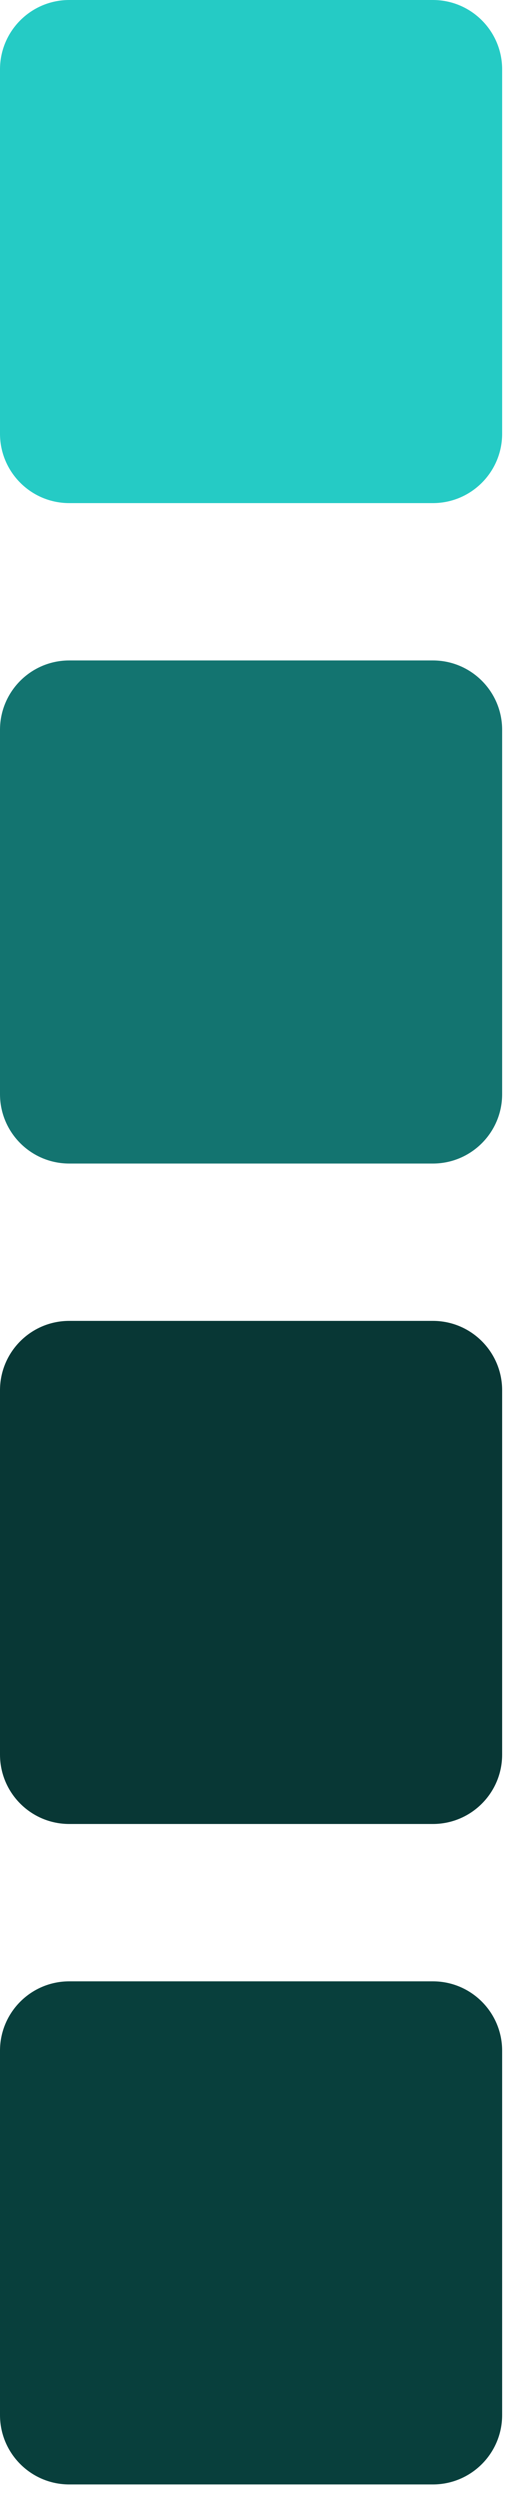
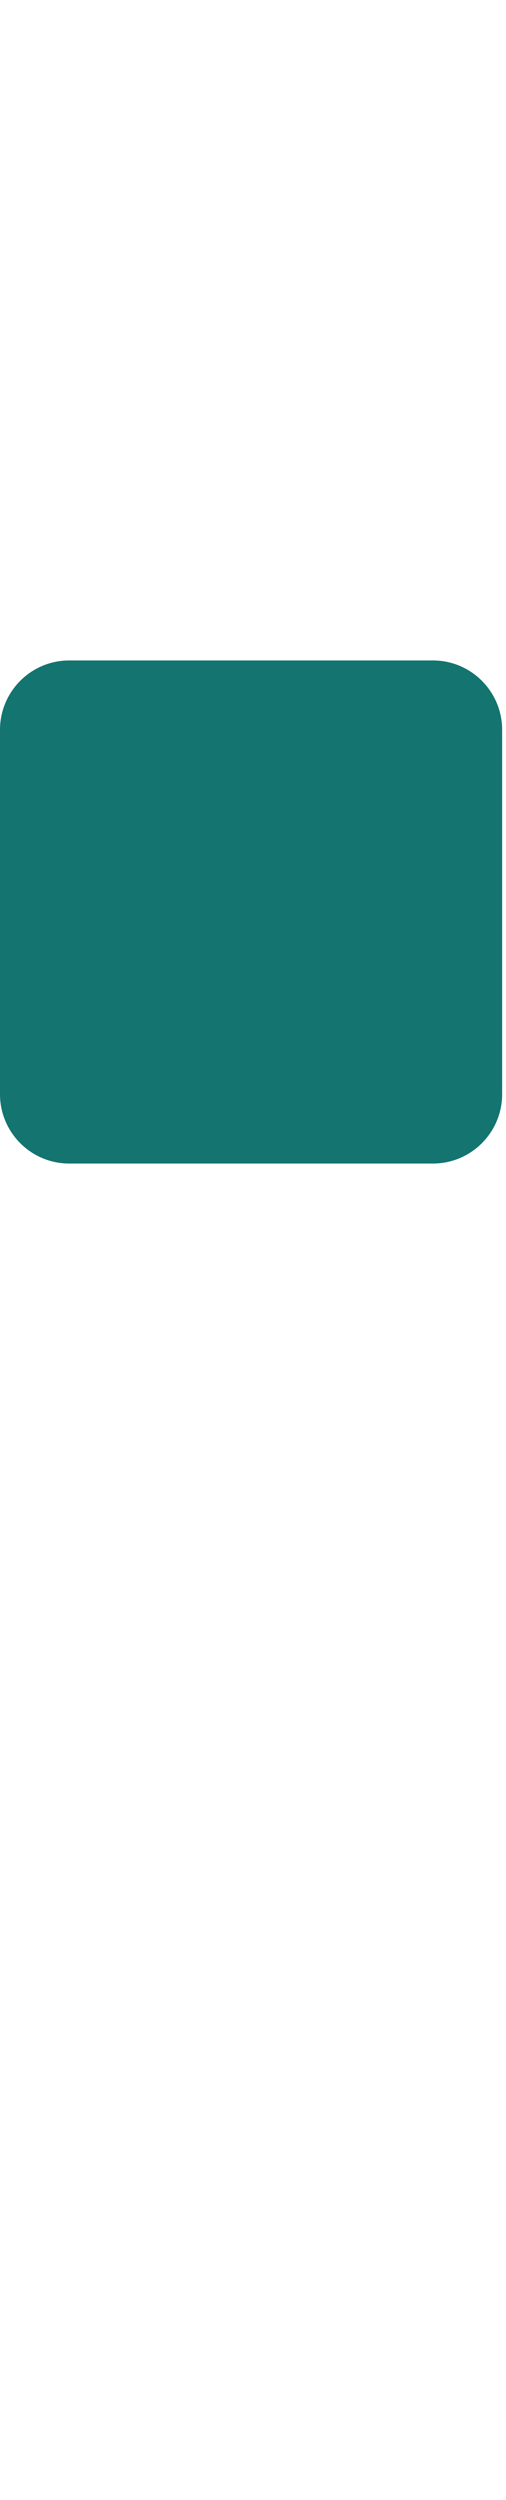
<svg xmlns="http://www.w3.org/2000/svg" width="29" height="143" viewBox="0 0 29 143" fill="none">
-   <path d="M0 3.969L0 24.809C0 27.001 1.777 28.779 3.969 28.779H24.809C27.001 28.779 28.779 27.001 28.779 24.809V3.969C28.779 1.777 27.001 0 24.809 0H3.969C1.777 0 0 1.777 0 3.969Z" fill="#25CBC5" />
  <path d="M0 41.748L0 62.588C0 64.78 1.777 66.557 3.969 66.557H24.809C27.001 66.557 28.779 64.78 28.779 62.588V41.748C28.779 39.556 27.001 37.779 24.809 37.779H3.969C1.777 37.779 0 39.556 0 41.748Z" fill="#137470" />
-   <path d="M0 79.527L0 100.366C0 102.559 1.777 104.336 3.969 104.336H24.809C27.001 104.336 28.779 102.559 28.779 100.366V79.527C28.779 77.334 27.001 75.557 24.809 75.557H3.969C1.777 75.557 0 77.334 0 79.527Z" fill="#083735" />
-   <path d="M0 117.305L0 138.145C0 140.337 1.777 142.115 3.969 142.115H24.809C27.001 142.115 28.779 140.337 28.779 138.145V117.305C28.779 115.113 27.001 113.336 24.809 113.336H3.969C1.777 113.336 0 115.113 0 117.305Z" fill="#083F3C" />
</svg>